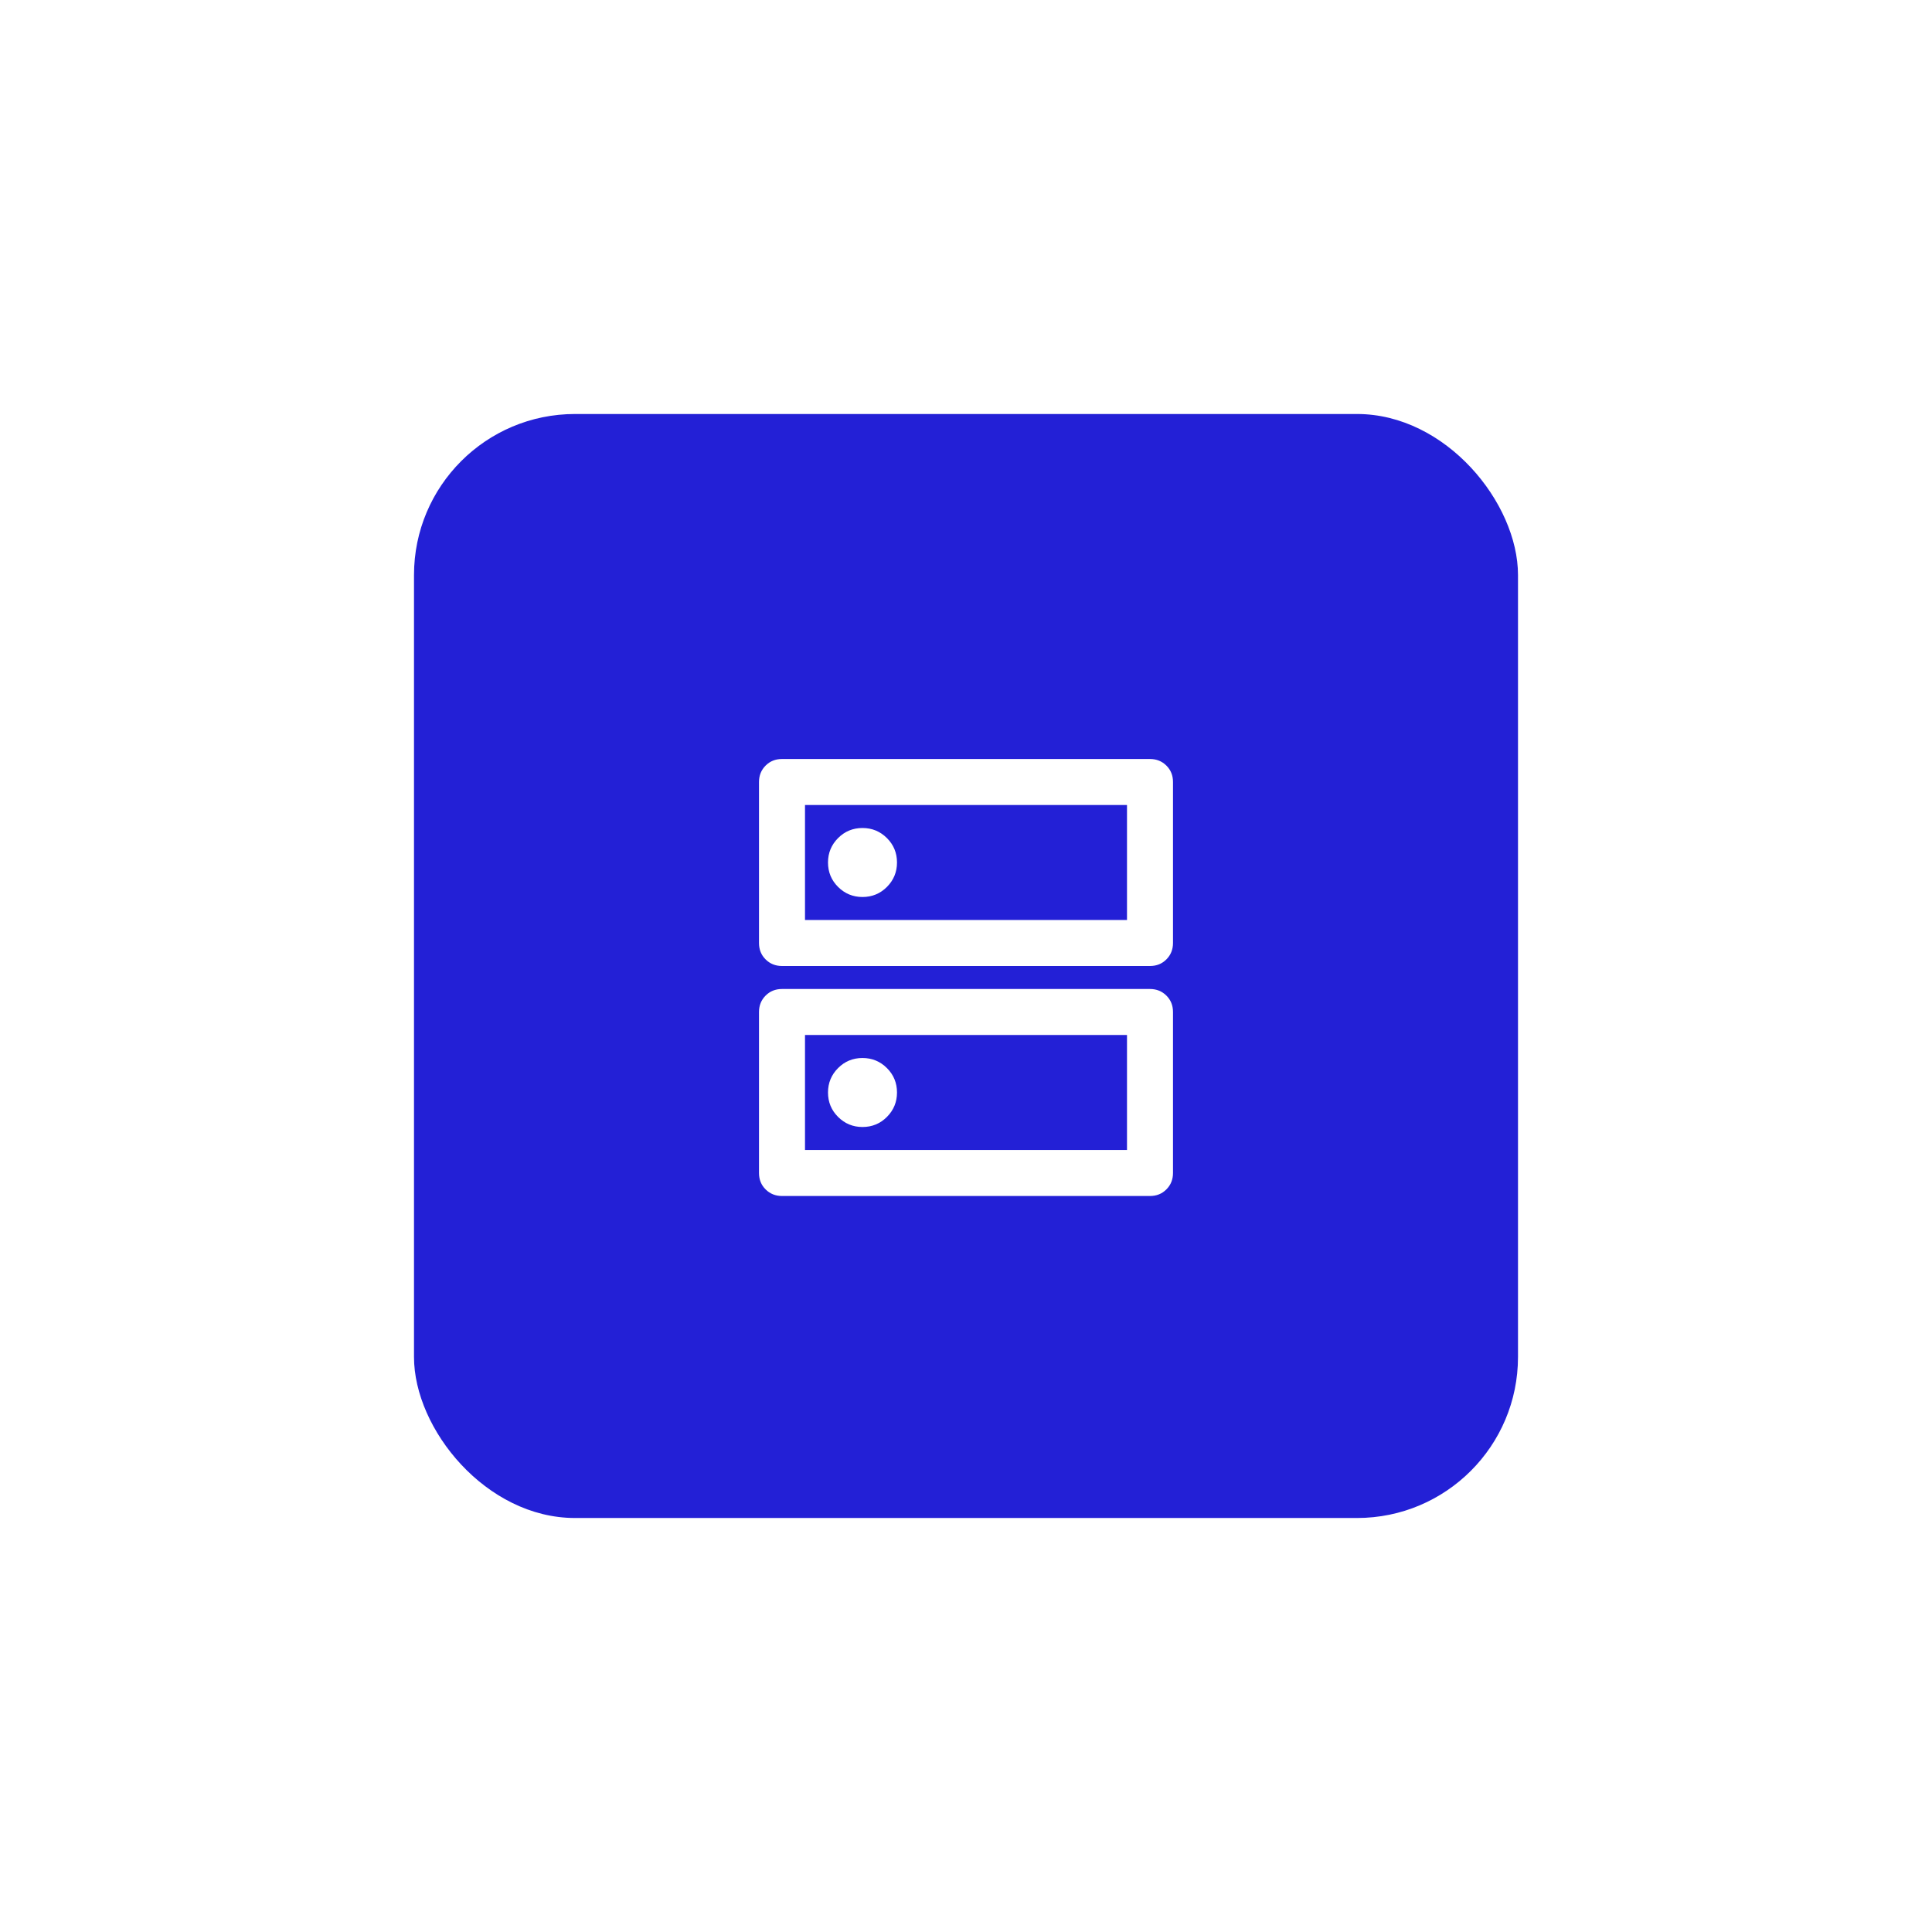
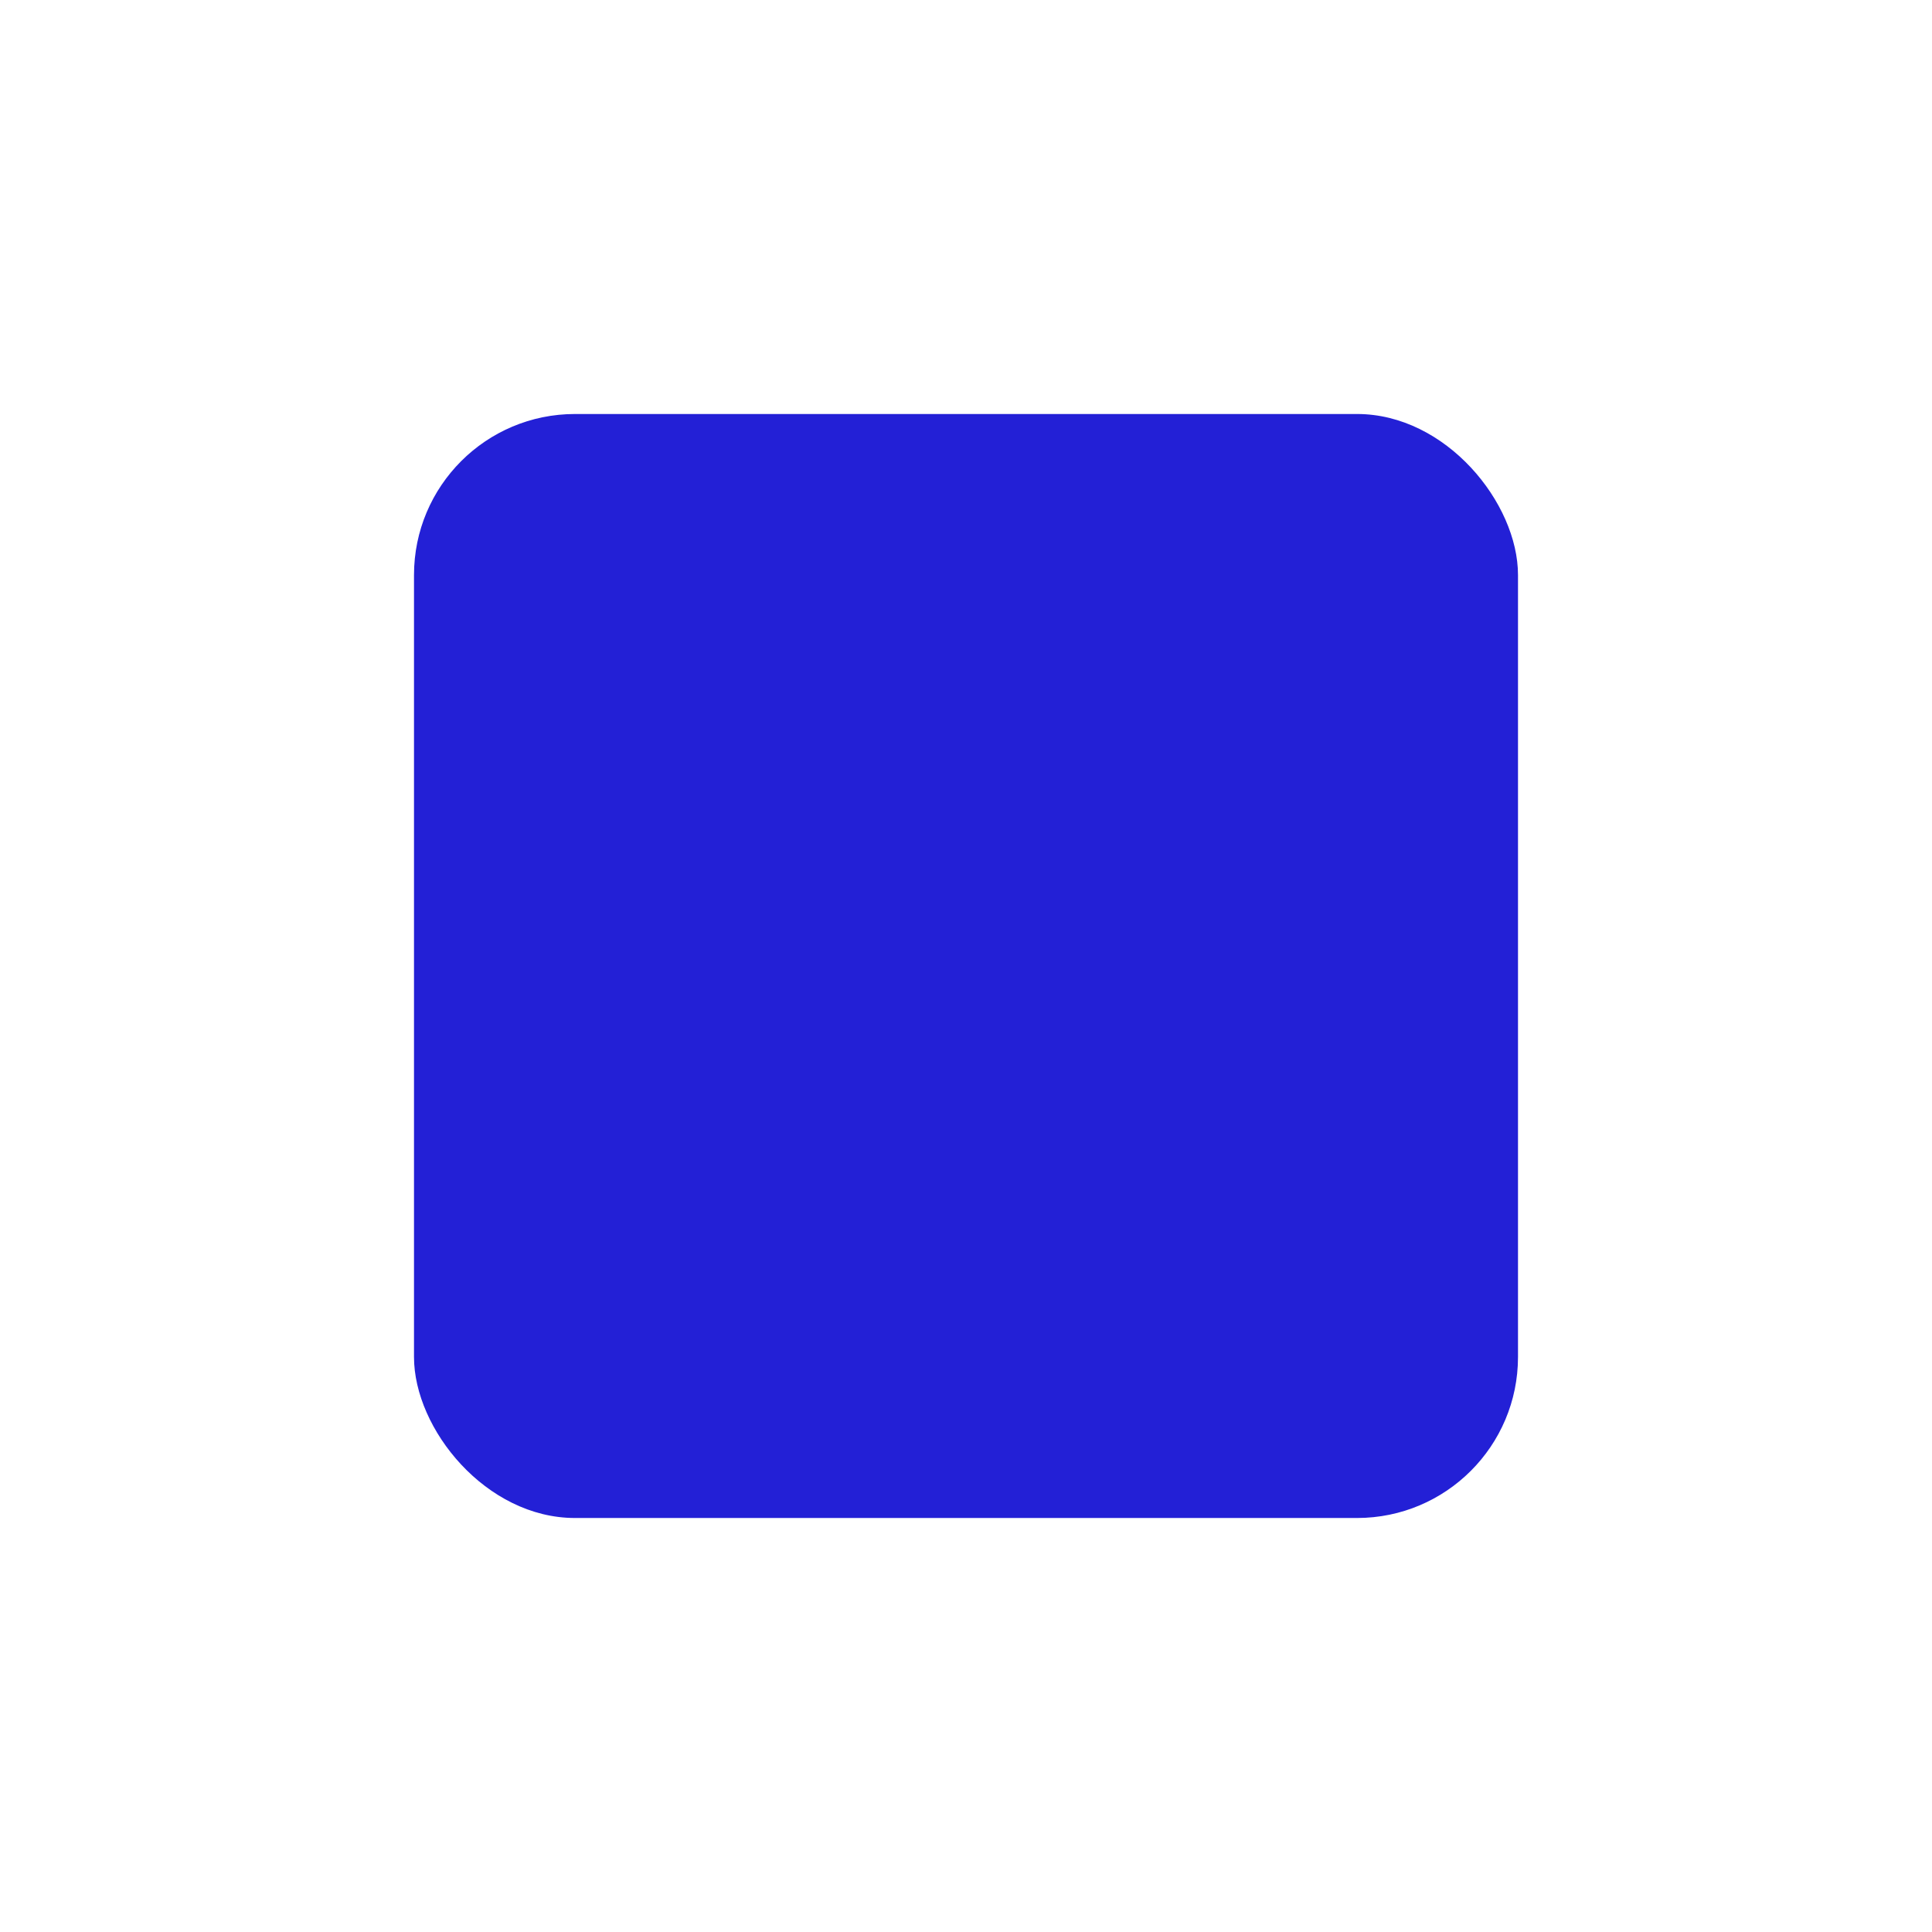
<svg xmlns="http://www.w3.org/2000/svg" fill="none" height="84" viewBox="0 0 84 84" width="84">
  <filter id="a" color-interpolation-filters="sRGB" filterUnits="userSpaceOnUse" height="84" width="84" x="0" y="0">
    <feFlood flood-opacity="0" result="BackgroundImageFix" />
    <feColorMatrix in="SourceAlpha" result="hardAlpha" type="matrix" values="0 0 0 0 0 0 0 0 0 0 0 0 0 0 0 0 0 0 127 0" />
    <feOffset dy="4" />
    <feGaussianBlur stdDeviation="9" />
    <feComposite in2="hardAlpha" operator="out" />
    <feColorMatrix type="matrix" values="0 0 0 0 0.475 0 0 0 0 0.667 0 0 0 0 0.925 0 0 0 0.5 0" />
    <feBlend in2="BackgroundImageFix" mode="normal" result="effect1_dropShadow_2926_1143" />
    <feBlend in="SourceGraphic" in2="effect1_dropShadow_2926_1143" mode="normal" result="shape" />
  </filter>
  <g filter="url(#a)">
    <rect fill="#2320d6" height="48" rx="7" width="48" x="18" y="14" />
-     <path d="m37.5 32c-.417 0-.771.146-1.062.438s-.438.646-.438 1.062.146.771.438 1.062.646.438 1.062.438.771-.146 1.062-.438.438-.646.438-1.062-.146-.771-.438-1.062-.646-.438-1.062-.438zm0 10c-.417 0-.771.146-1.062.438s-.438.646-.438 1.062.146.771.438 1.062.646.438 1.062.438.771-.146 1.062-.438.438-.646.438-1.062-.146-.771-.438-1.062-.646-.438-1.062-.438zm-3.5-13h16c.283 0 .521.096.713.287s.287.429.287.713v7c0 .283-.096.521-.287.713s-.429.287-.713.287h-16c-.283 0-.521-.096-.713-.287s-.287-.429-.287-.713v-7c0-.283.096-.521.287-.713s.429-.287.713-.287zm1 2v5h14v-5zm-1 8h16c.283 0 .521.096.713.287s.287.429.287.713v7c0 .283-.096.521-.287.713s-.429.287-.713.287h-16c-.283 0-.521-.096-.713-.287s-.287-.429-.287-.713v-7c0-.283.096-.521.287-.713s.429-.287.713-.287zm1 2v5h14v-5z" fill="#fff" />
  </g>
</svg>